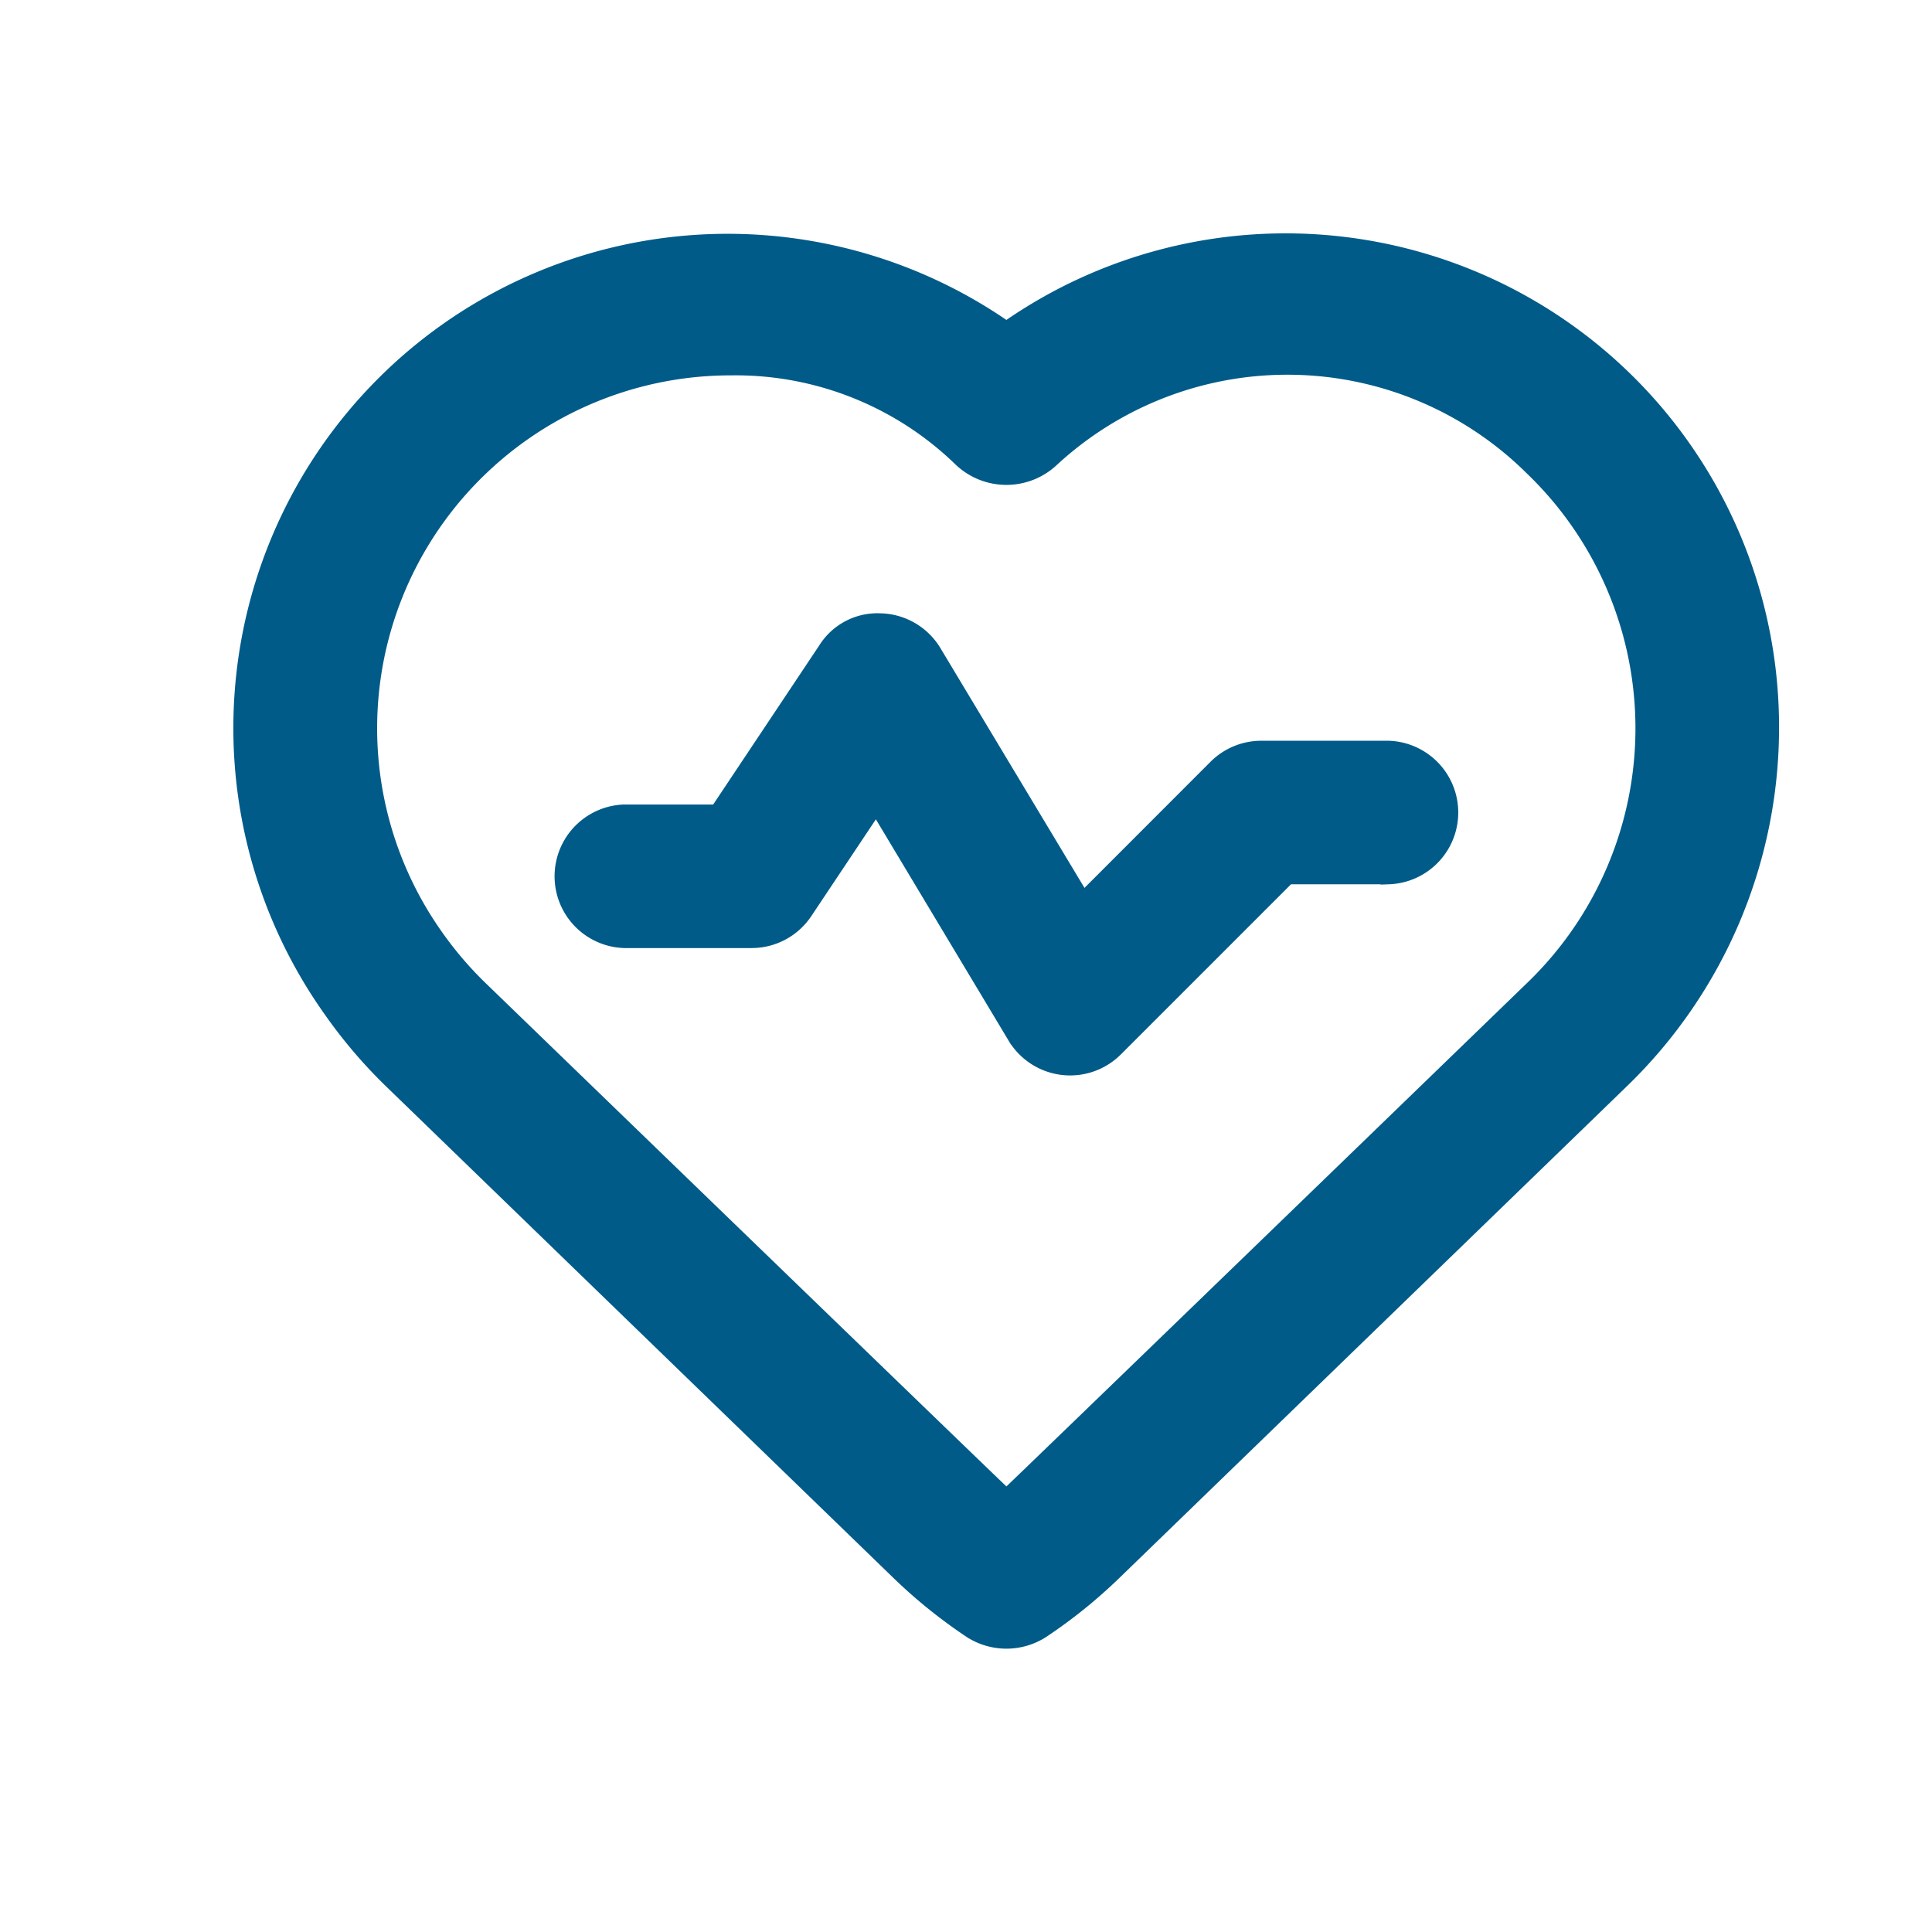
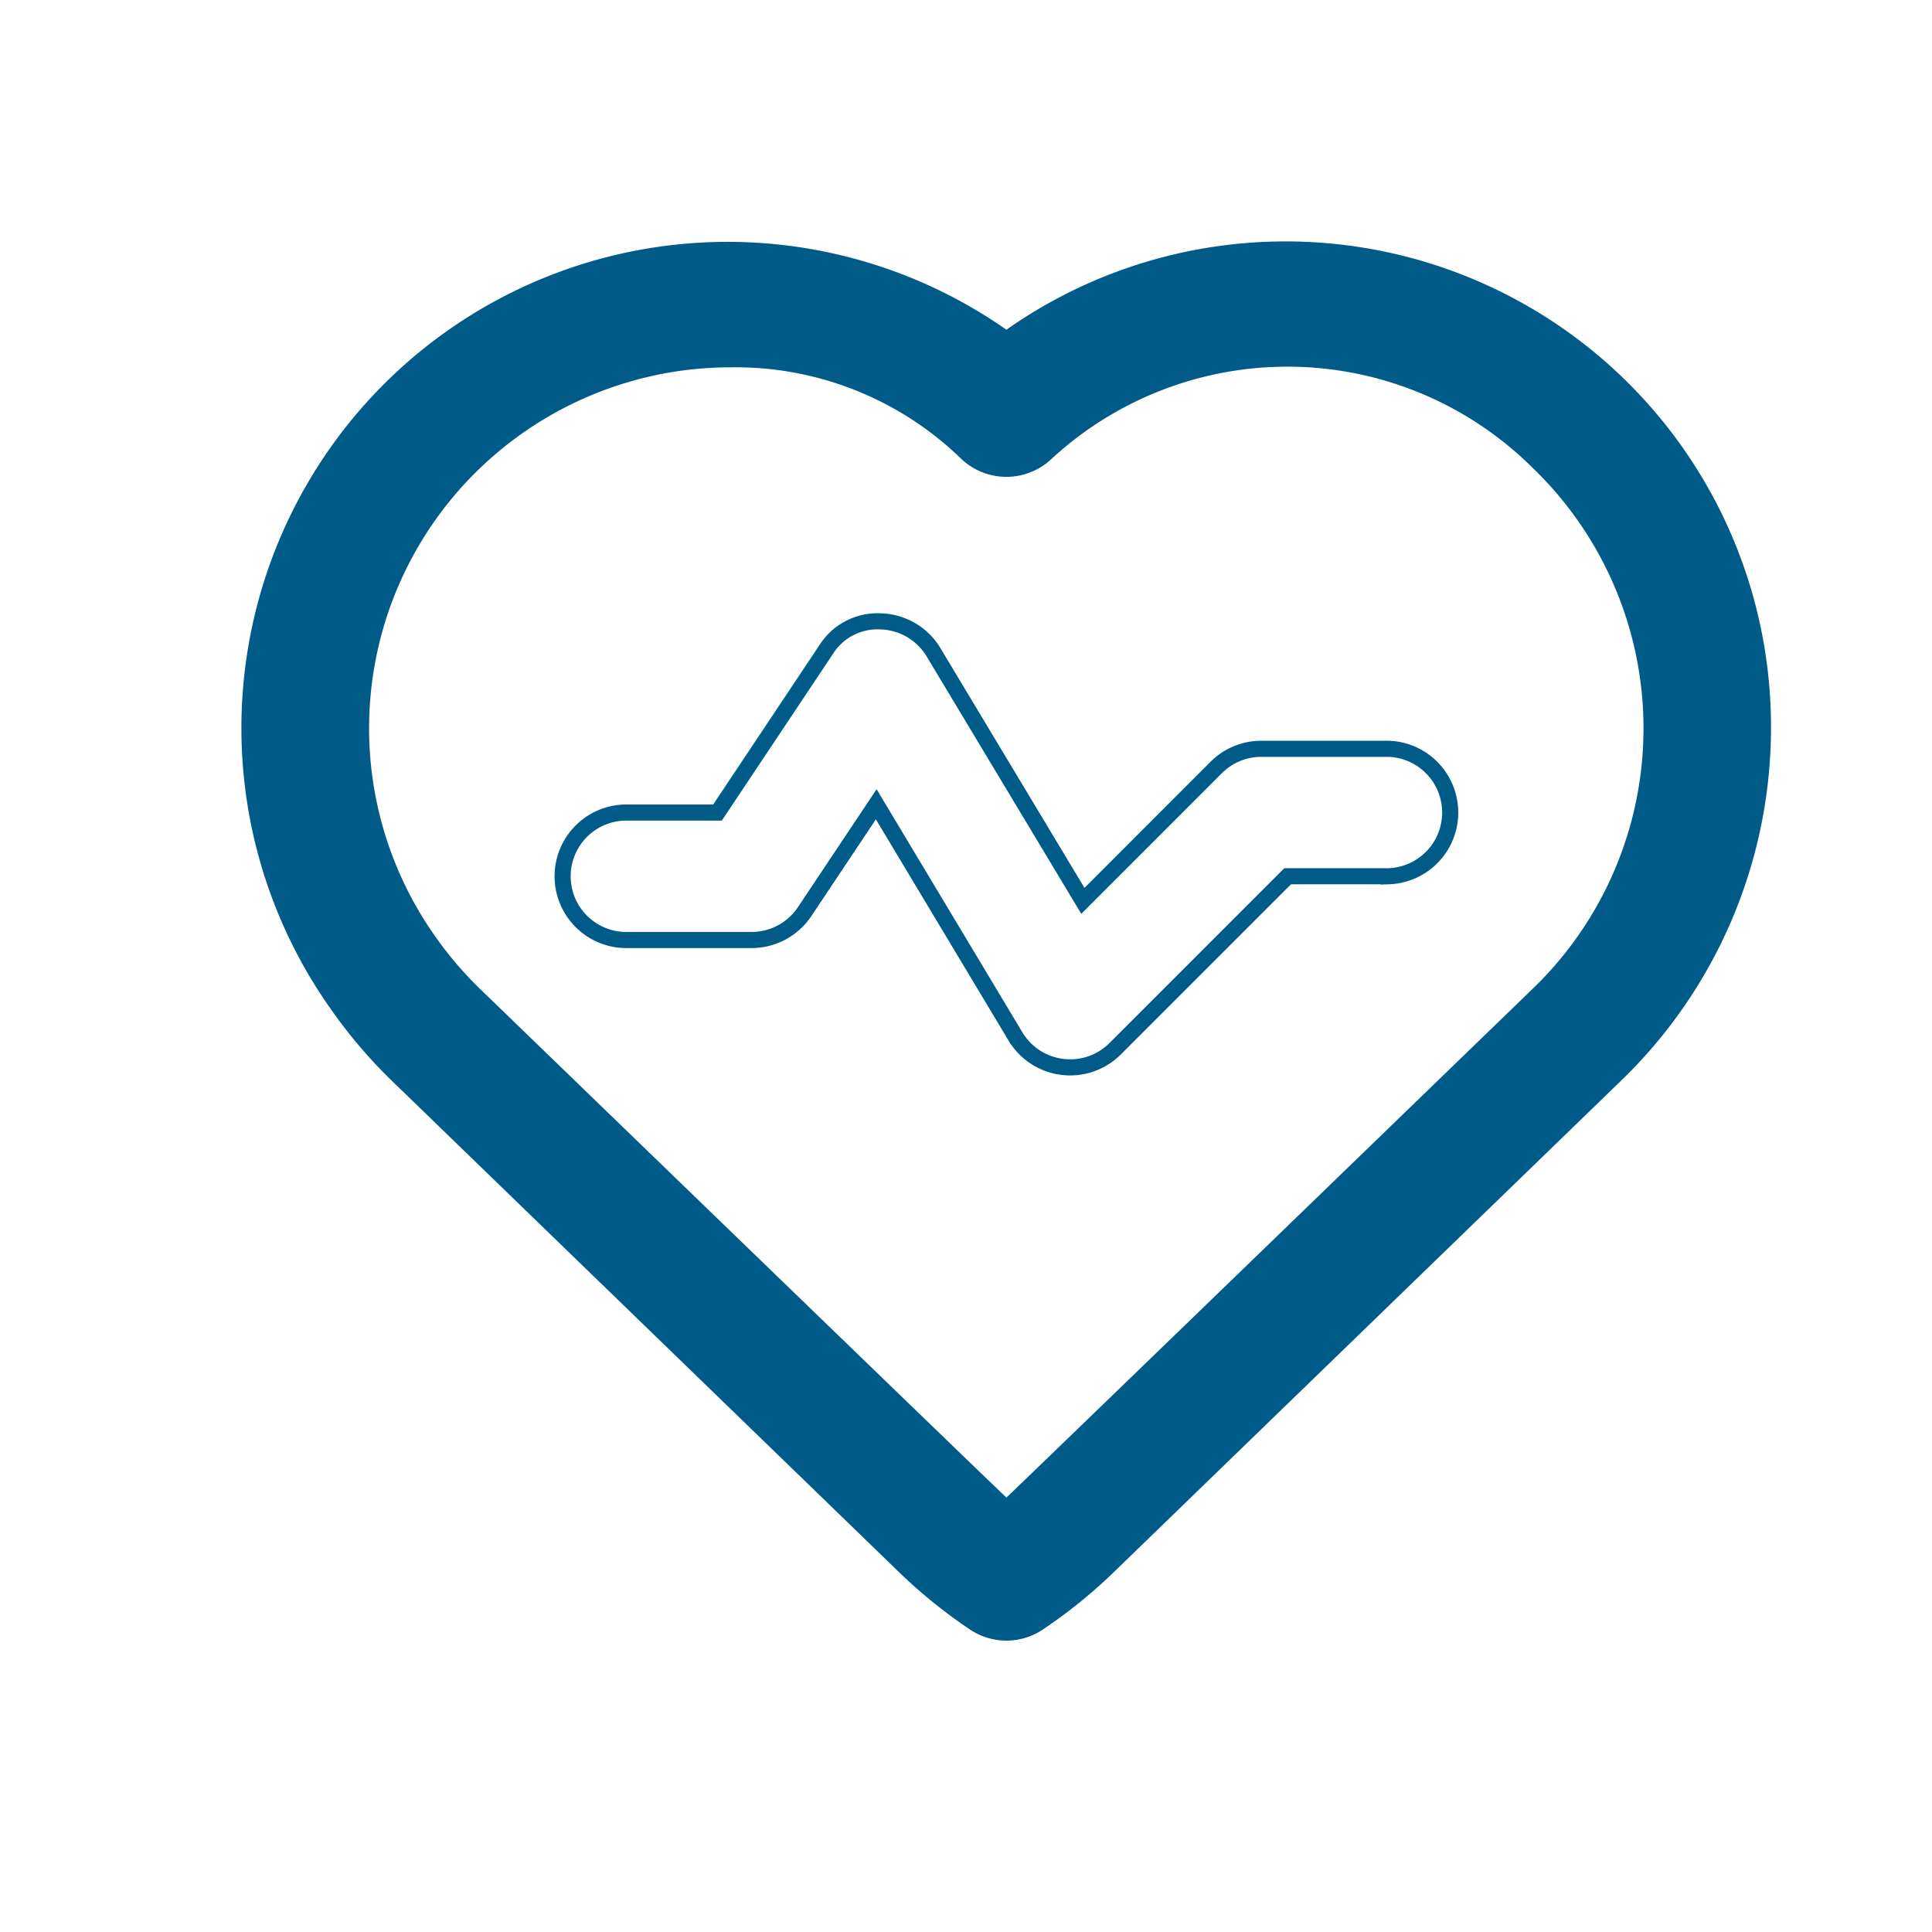
<svg xmlns="http://www.w3.org/2000/svg" width="24" height="24" fill="none">
  <path d="m4.872 13.43 6.29 6.094c.278.27.581.514.905.73a.812.812 0 0 0 .87 0c.324-.215.627-.46.905-.73l6.29-6.094A6.095 6.095 0 0 0 22 9.043a6.03 6.03 0 0 0-9.498-4.947 6.04 6.04 0 0 0-8.384 8.451c.223.318.475.613.754.883zm1.1-7.623a4.494 4.494 0 0 1 3.11-1.244 4.019 4.019 0 0 1 2.86 1.138.816.816 0 0 0 1.12 0 4.32 4.32 0 0 1 5.973.107 4.49 4.49 0 0 1-.006 6.485s-6.448 6.242-6.527 6.31c-.079-.068-6.53-6.31-6.53-6.31a4.527 4.527 0 0 1-.56-.653 4.478 4.478 0 0 1 .56-5.833z" fill="#005B88" />
-   <path d="M7.753 11.677h1.583a.791.791 0 0 0 .659-.352l.89-1.334 1.73 2.885a.792.792 0 0 0 1.238.152l2.143-2.143h1.255a.792.792 0 0 0 0-1.583h-1.583a.792.792 0 0 0-.56.232l-1.656 1.657-1.854-3.086a.791.791 0 0 0-.66-.386.753.753 0 0 0-.677.353l-1.348 2.022h-1.16a.792.792 0 0 0 0 1.583z" fill="#005B88" />
-   <path d="m4.872 13.43 6.29 6.094c.278.27.581.514.905.73a.812.812 0 0 0 .87 0c.324-.215.627-.46.905-.73l6.29-6.094A6.095 6.095 0 0 0 22 9.043a6.03 6.03 0 0 0-9.498-4.947 6.04 6.04 0 0 0-8.384 8.451c.223.318.475.613.754.883zm1.1-7.623a4.494 4.494 0 0 1 3.11-1.244 4.019 4.019 0 0 1 2.86 1.138.816.816 0 0 0 1.12 0 4.32 4.32 0 0 1 5.973.107 4.49 4.49 0 0 1-.006 6.485s-6.448 6.242-6.527 6.31c-.079-.068-6.53-6.31-6.53-6.31a4.527 4.527 0 0 1-.56-.653 4.478 4.478 0 0 1 .56-5.833z" stroke="#005B88" stroke-width=".2" />
  <path d="M7.753 11.677h1.583a.791.791 0 0 0 .659-.352l.89-1.334 1.73 2.885a.792.792 0 0 0 1.238.152l2.143-2.143h1.255a.792.792 0 0 0 0-1.583h-1.583a.792.792 0 0 0-.56.232l-1.656 1.657-1.854-3.086a.791.791 0 0 0-.66-.386.753.753 0 0 0-.677.353l-1.348 2.022h-1.16a.792.792 0 0 0 0 1.583z" stroke="#005B88" stroke-width=".2" />
</svg>